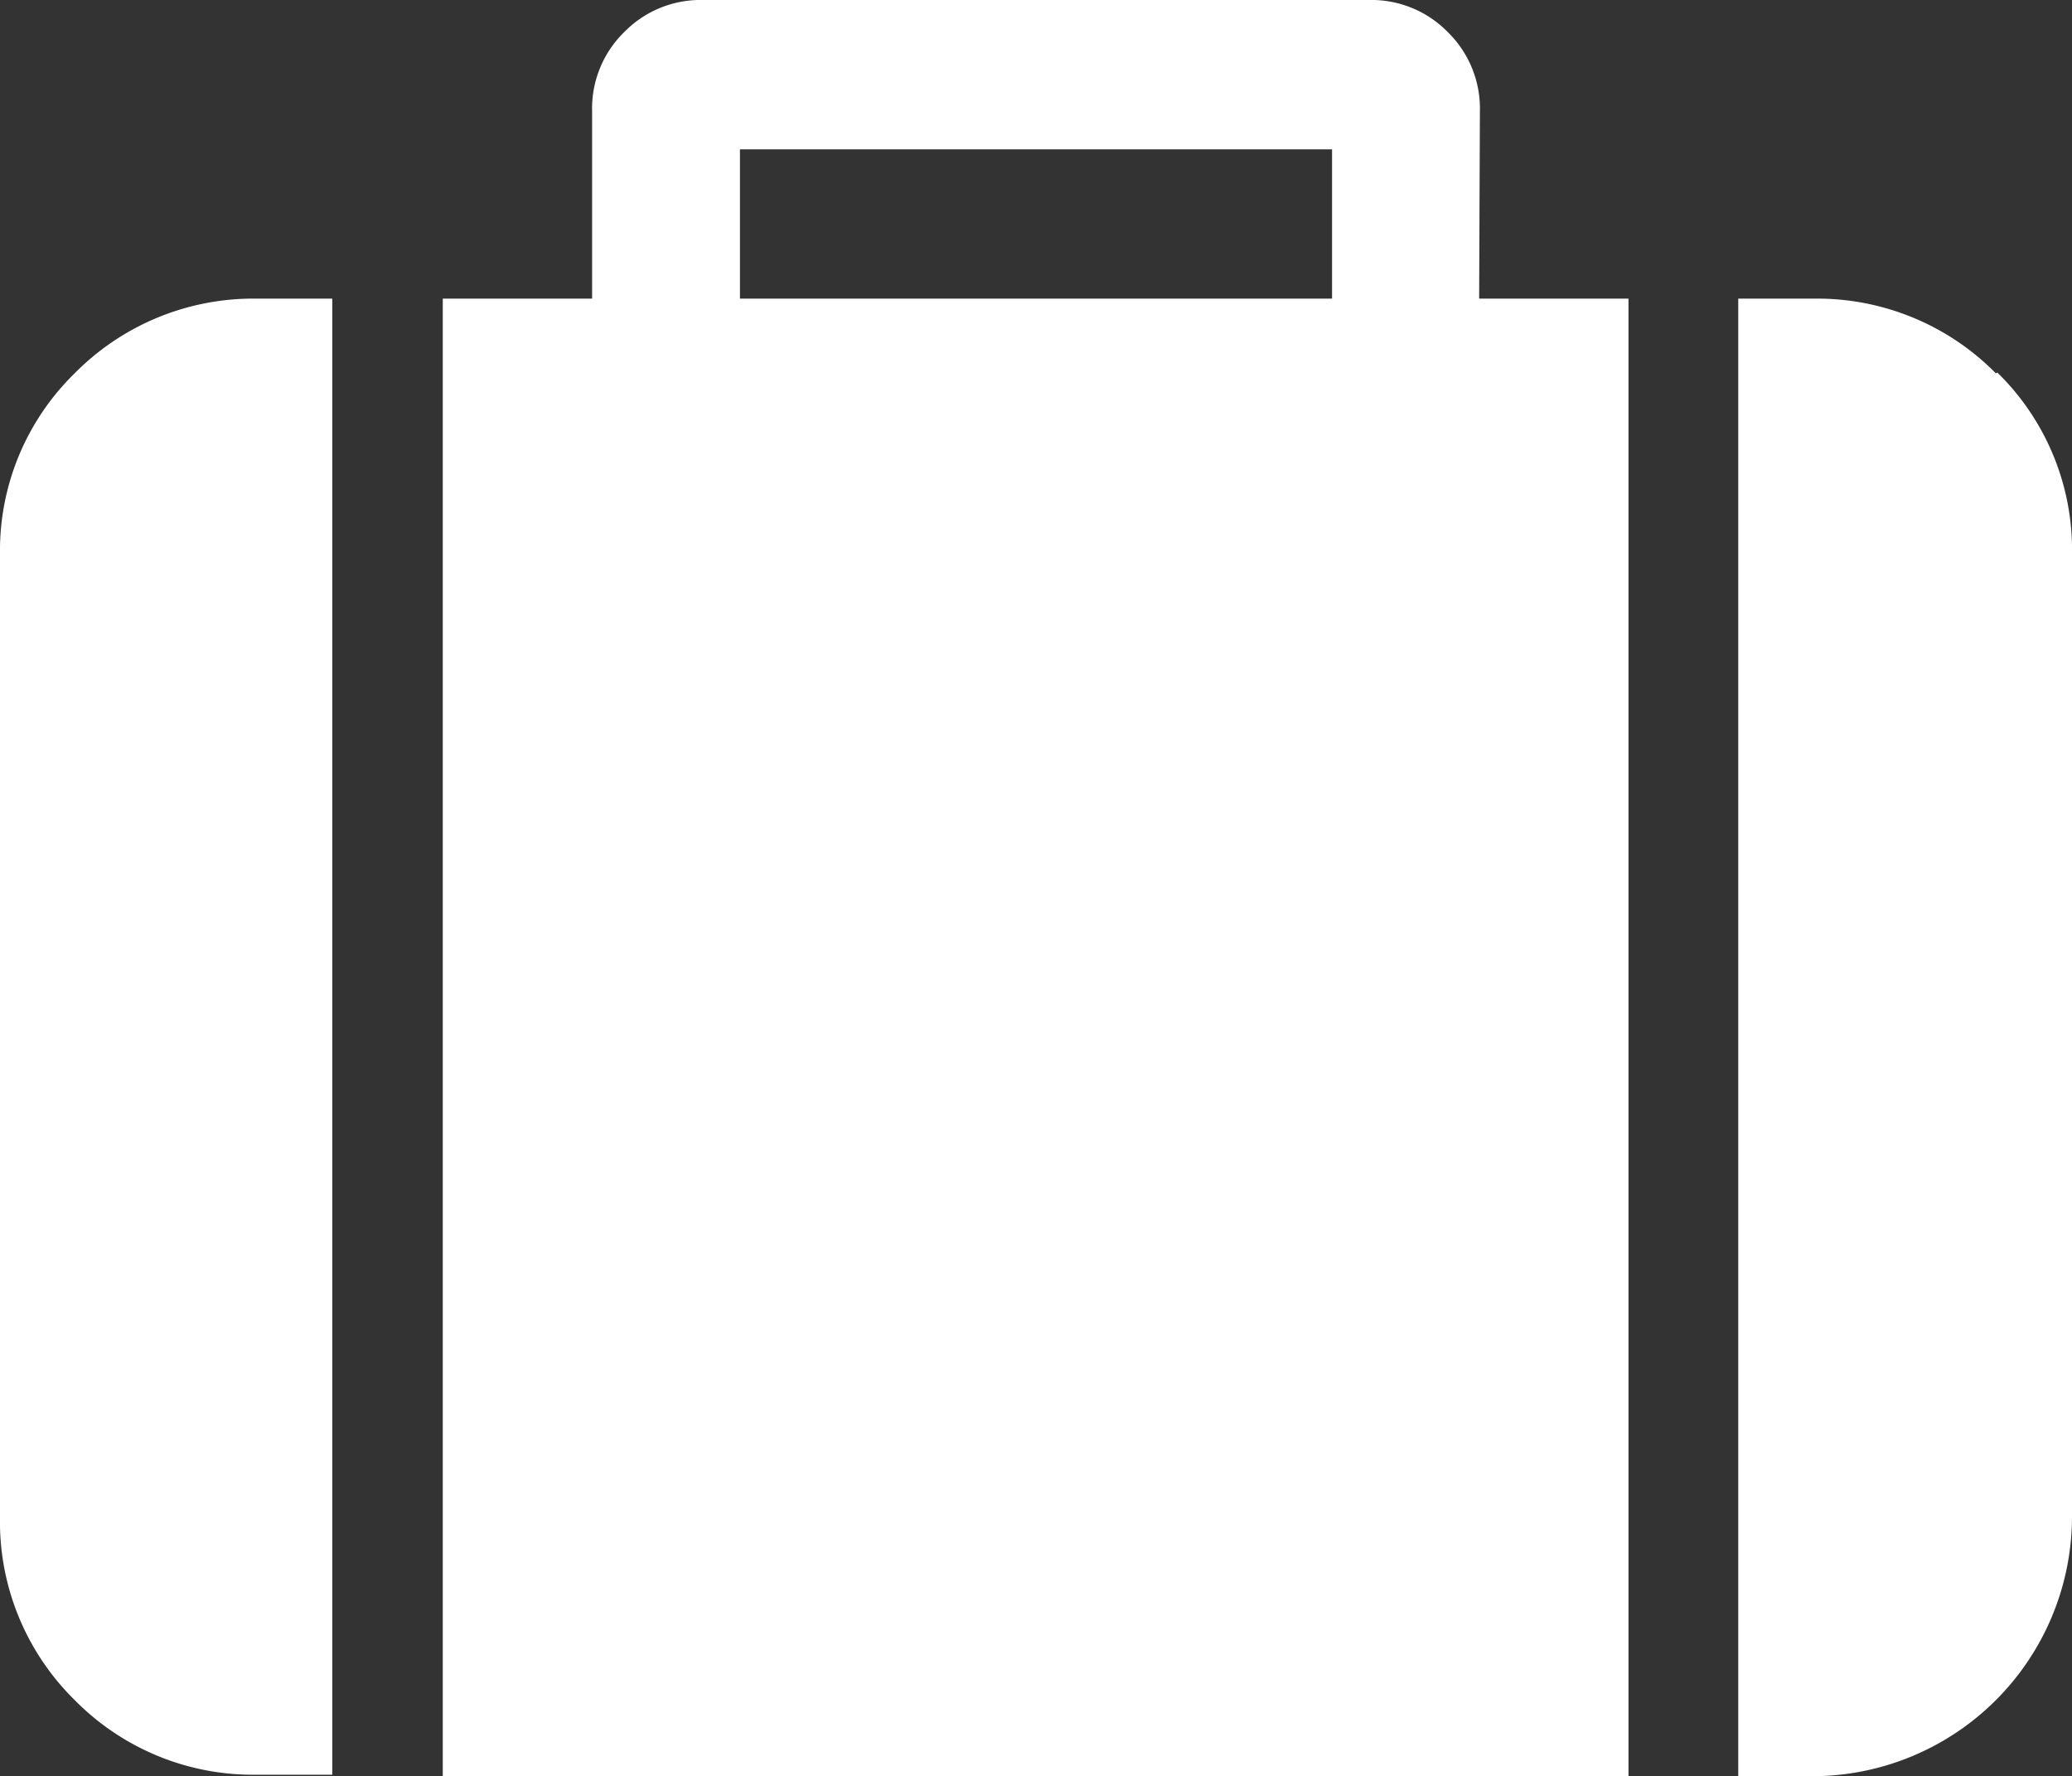
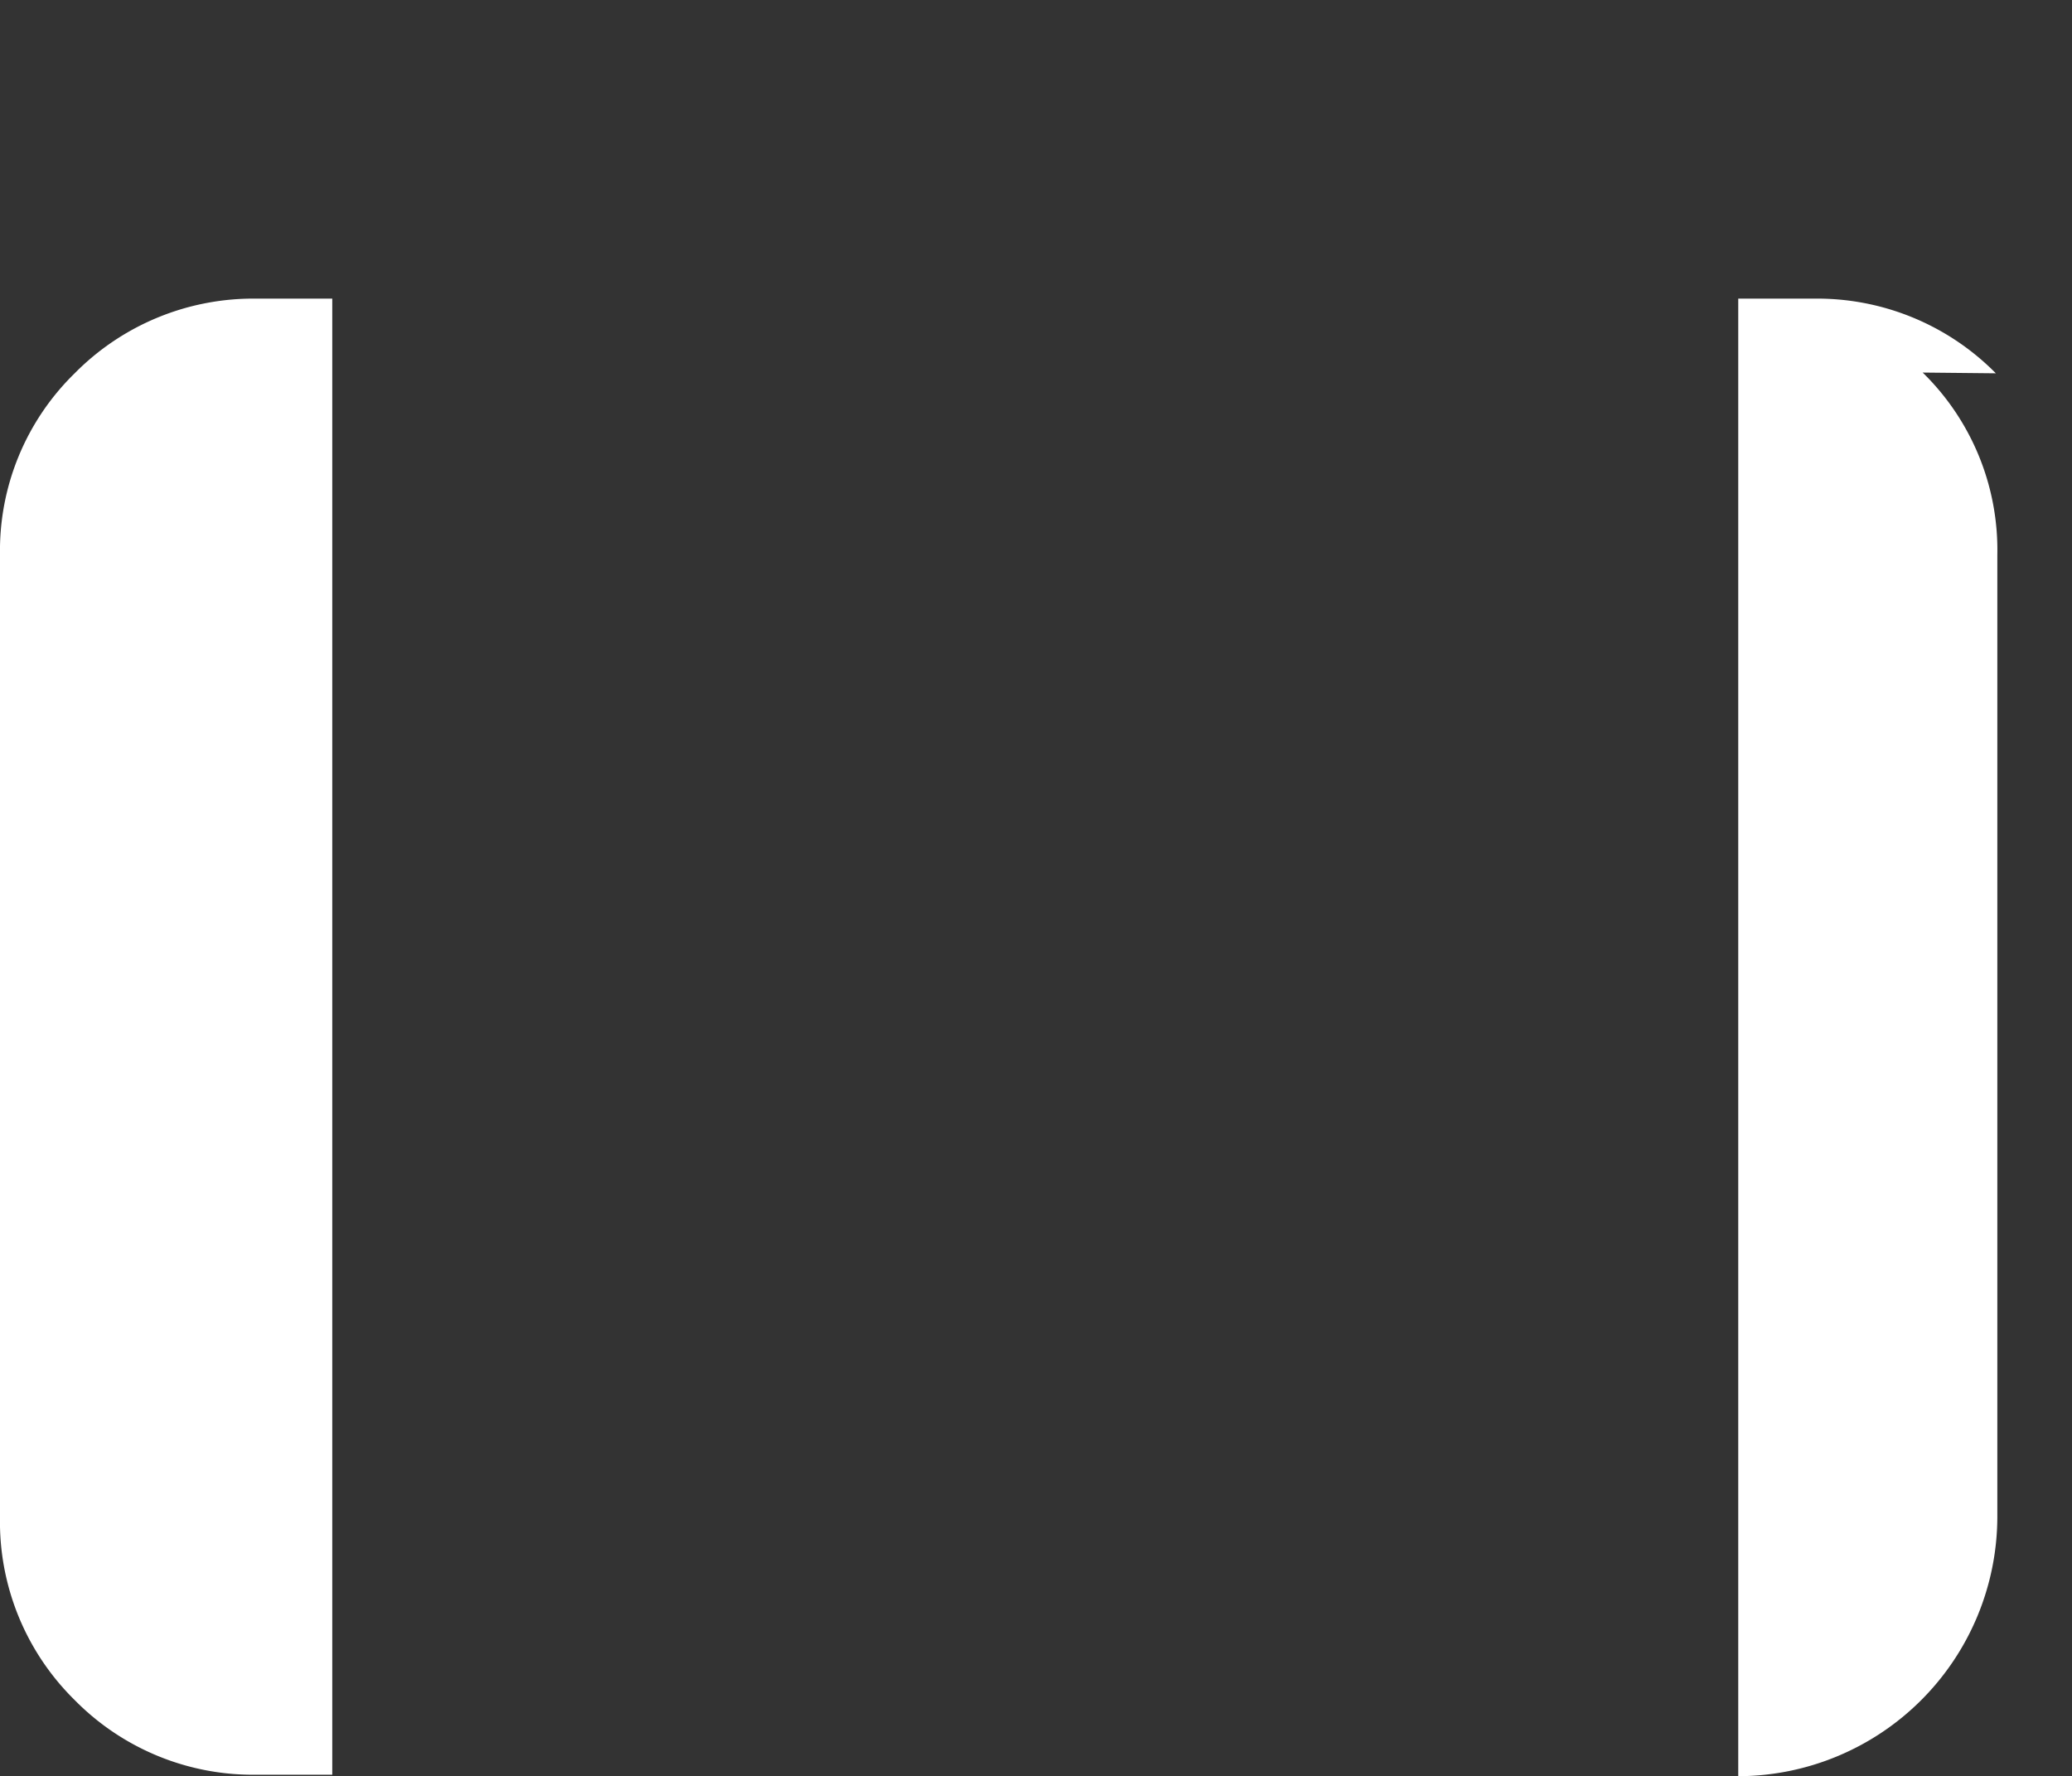
<svg xmlns="http://www.w3.org/2000/svg" viewBox="0 0 27.75 23.79">
  <rect x="0" y="0" width="27.75" height="23.79" fill="#333333" stroke="none" />
  <title>資產 3</title>
  <g id="29bbc117-6f36-4113-93a9-e58738457cbc" data-name="圖層 2">
    <g id="284c1812-473e-4e64-abbc-6e97472eead6" data-name="圖層 1">
      <path d="M1,5A3.32,3.32,0,0,0,0,7.43V20.32a3.35,3.35,0,0,0,1,2.45,3.35,3.35,0,0,0,2.45,1h1V4h-1A3.36,3.36,0,0,0,1,5Z" fill="#fff" />
-       <path d="M19.82,1.49A1.43,1.43,0,0,0,19.39.43,1.43,1.43,0,0,0,18.33,0H9.42A1.43,1.43,0,0,0,8.36.43a1.43,1.43,0,0,0-.43,1.06V4h-2V23.79H21.81V4h-2ZM17.84,4H9.91V2h7.93Z" fill="#fff" />
-       <path d="M26.73,5a3.36,3.36,0,0,0-2.45-1h-1V23.79h1a3.48,3.48,0,0,0,3.47-3.47V7.43a3.32,3.32,0,0,0-1-2.44Z" fill="#fff" />
+       <path d="M26.73,5a3.36,3.36,0,0,0-2.45-1h-1V23.79a3.48,3.48,0,0,0,3.47-3.47V7.43a3.32,3.32,0,0,0-1-2.44Z" fill="#fff" />
    </g>
  </g>
</svg>